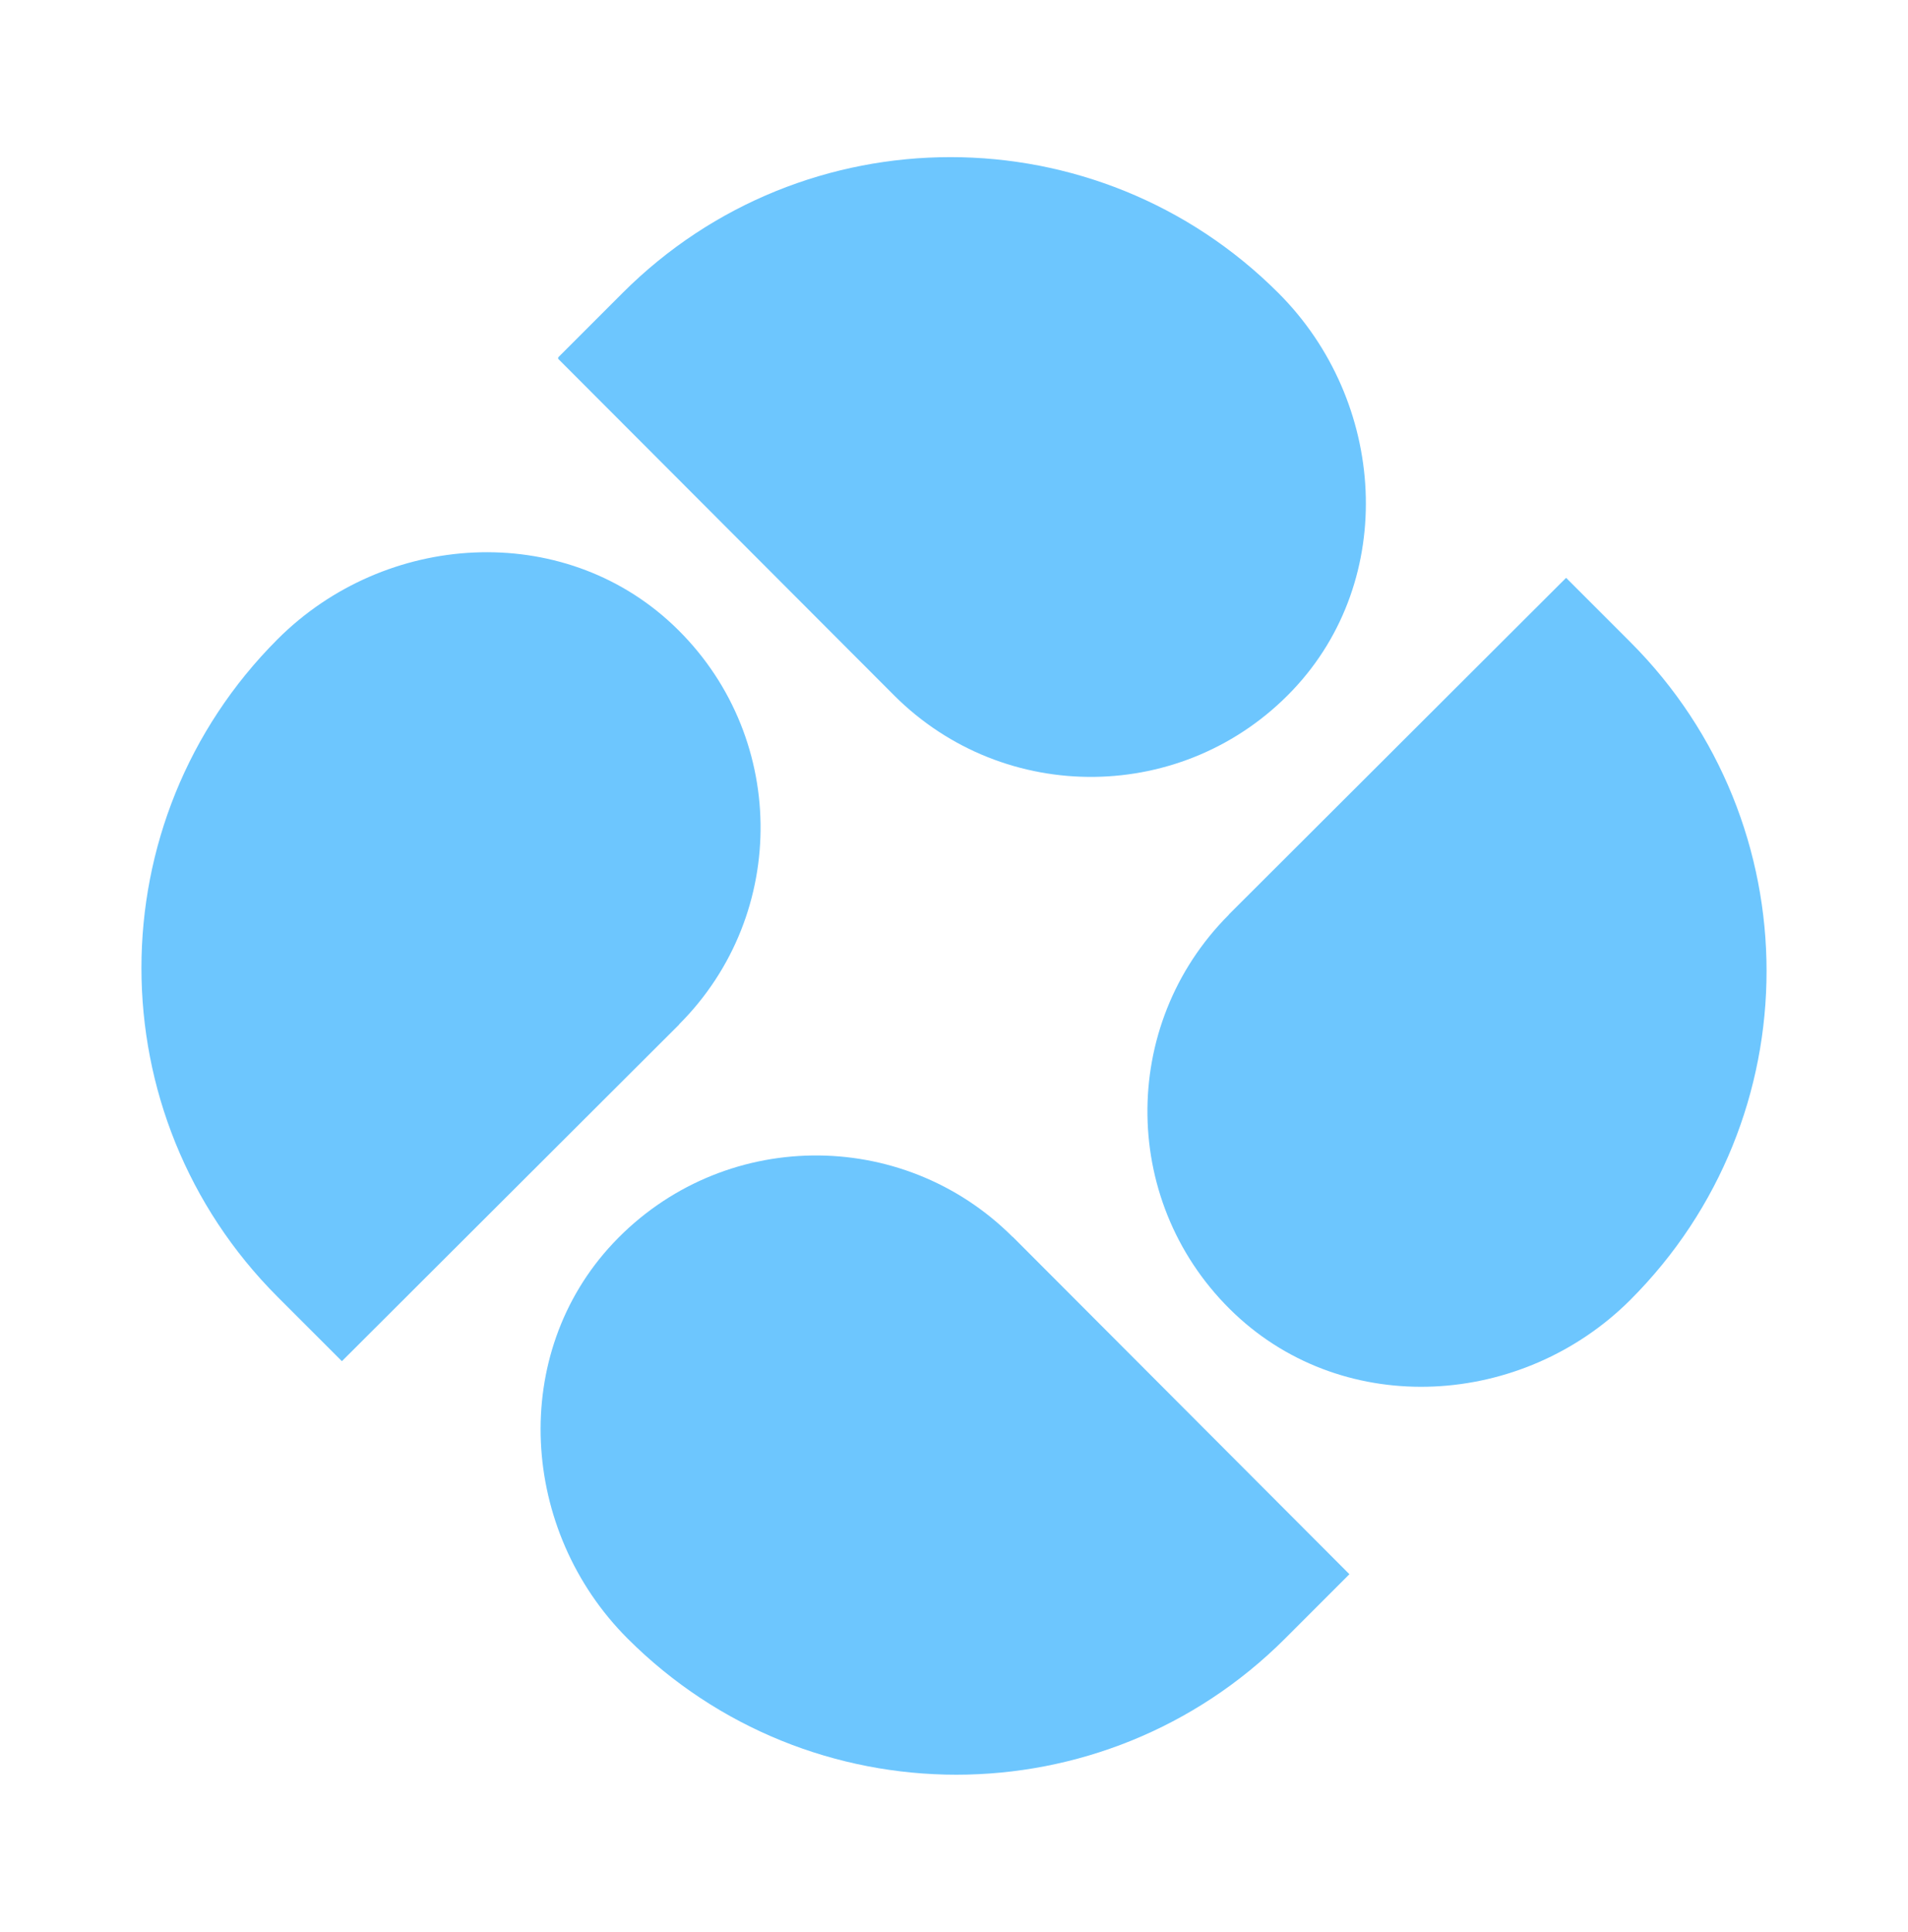
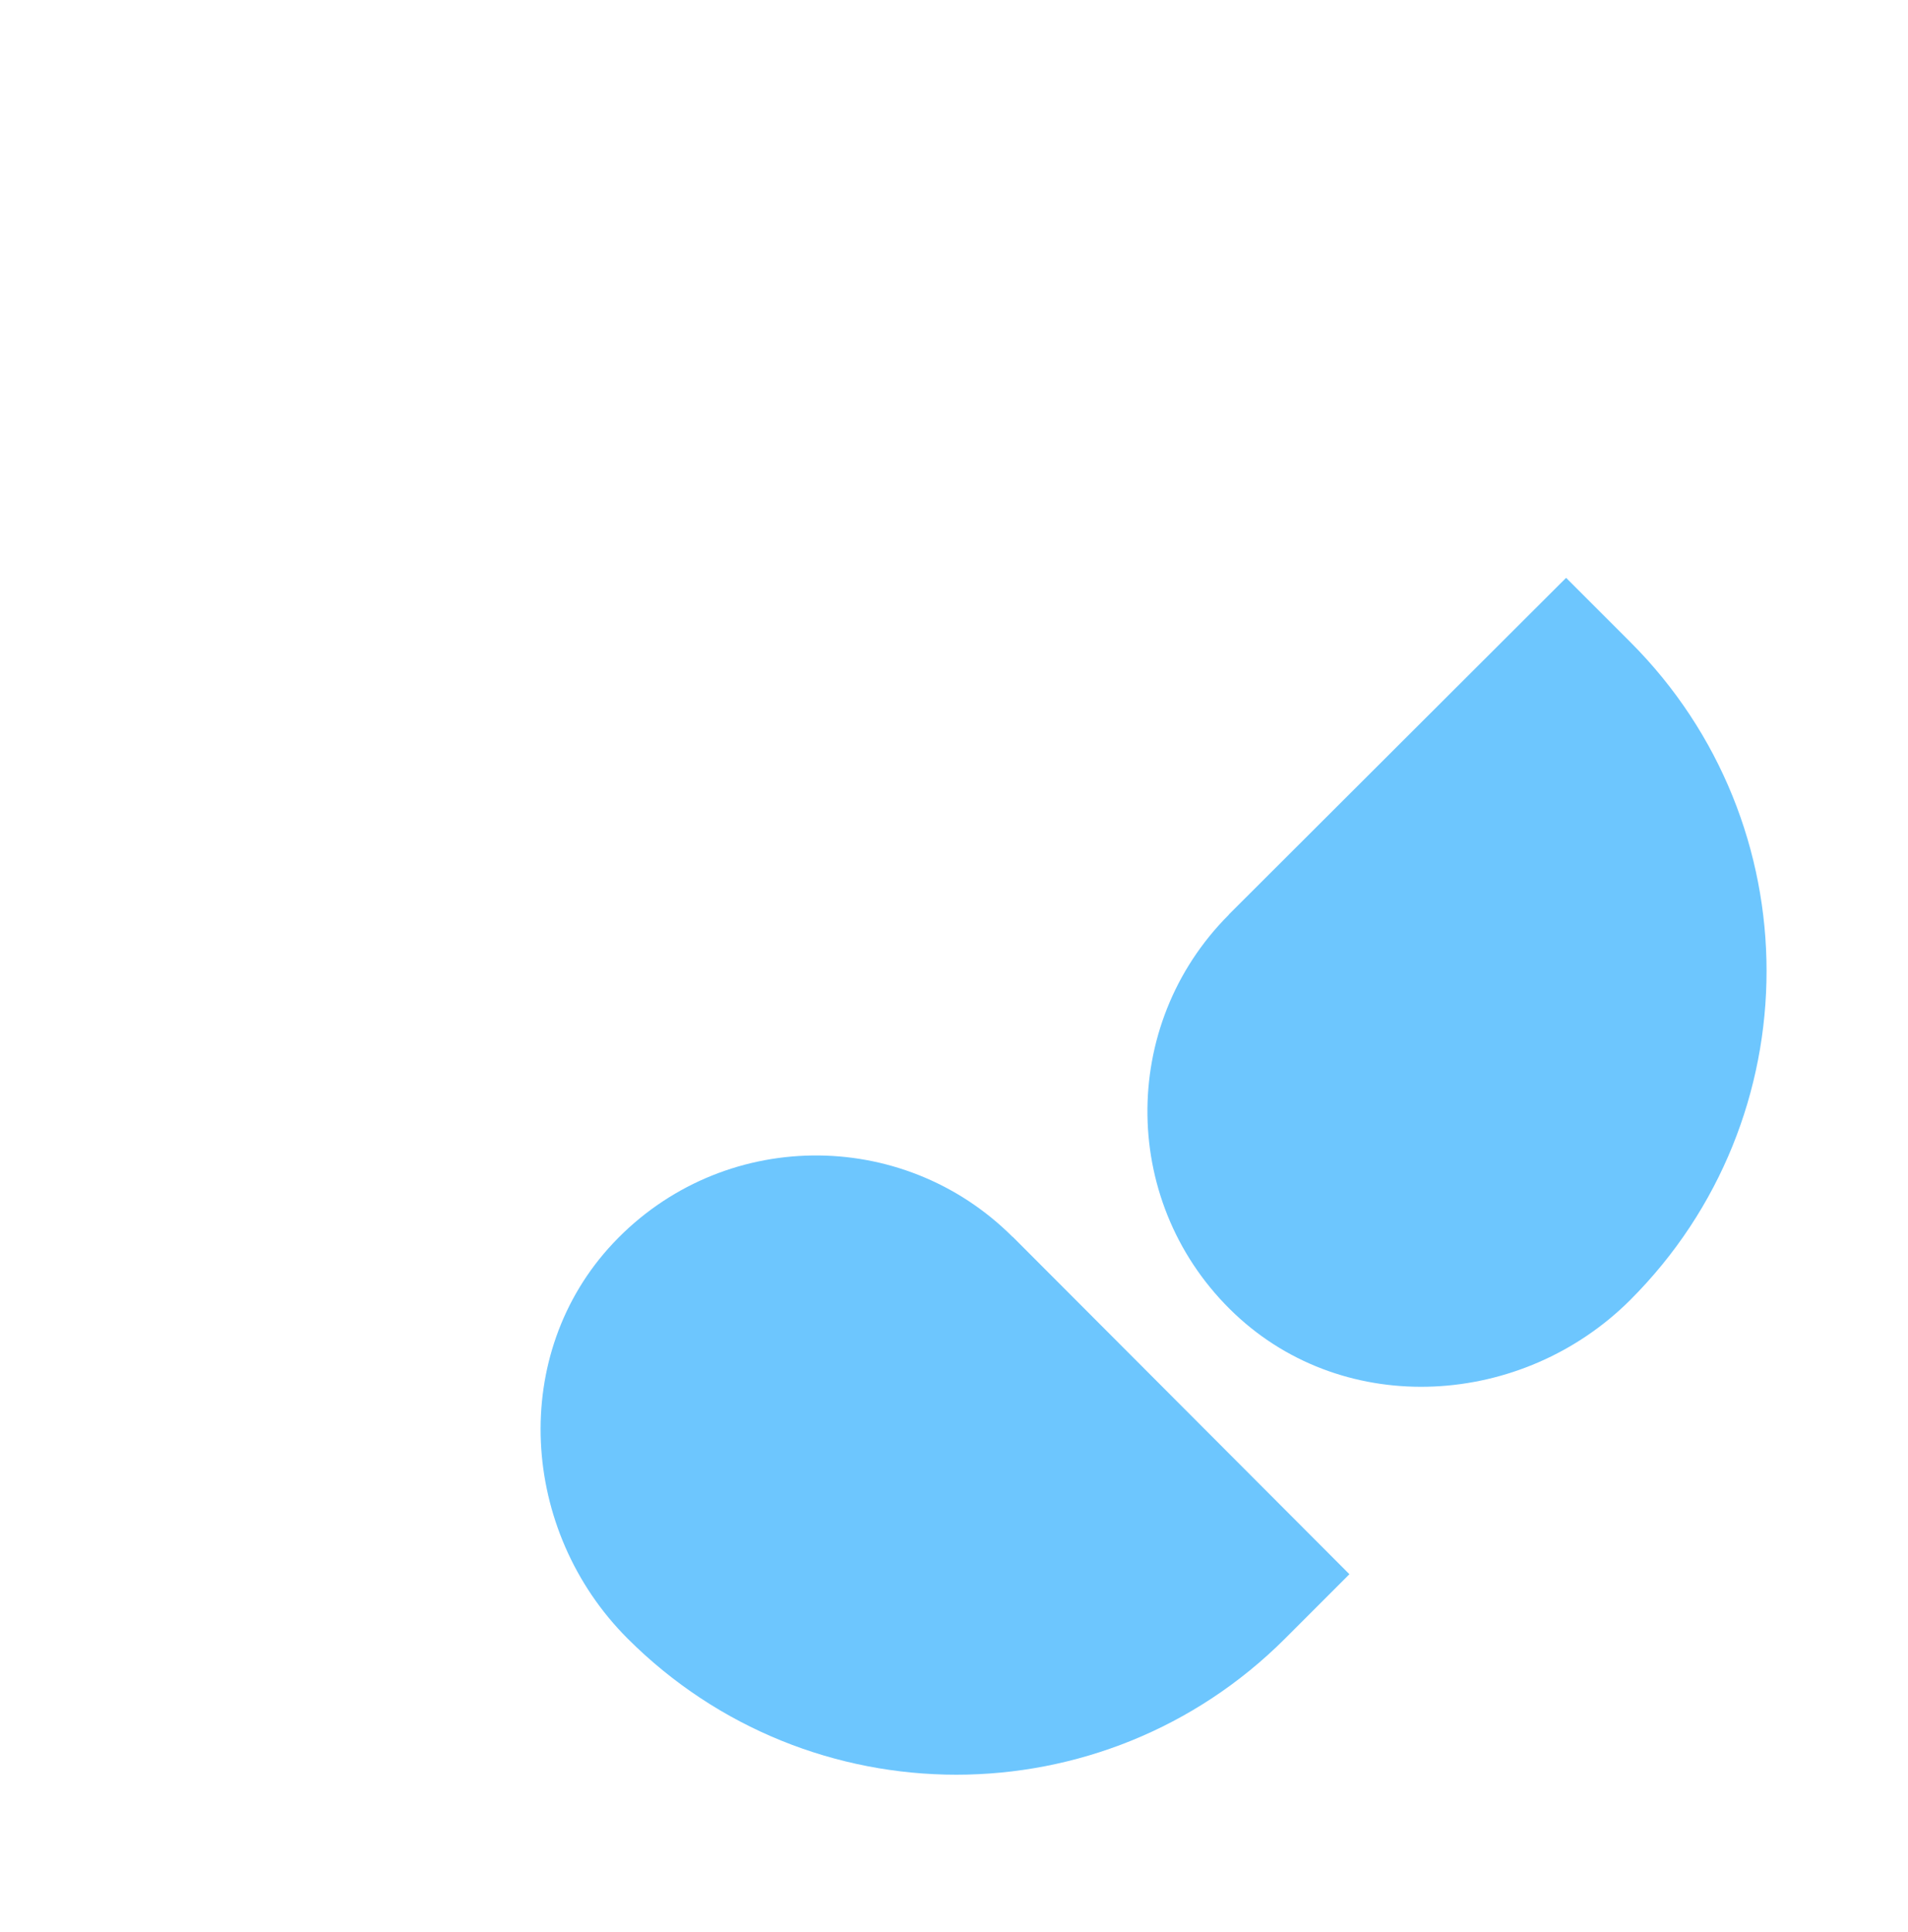
<svg xmlns="http://www.w3.org/2000/svg" viewBox="0 0 175.4 177.56" data-name="图层 1" id="_图层_1">
  <defs>
    <style>
      .cls-1 {
        fill: #6dc6fe;
      }
    </style>
  </defs>
-   <path d="M82.2,63.92c10.14,10.14,26.69,9.98,36.63-.48,9.68-10.2,8.64-26.57-1.31-36.51h0c-16.65-16.65-43.64-16.65-60.29,0l-5.9,5.9s-.05.12,0,.17l30.87,30.92Z" class="cls-1" />
  <path d="M112.97,84.07c-10.17,10.17-9.98,26.77.56,36.71,10.19,9.6,26.45,8.59,36.35-1.31h0c16.69-16.69,16.69-43.75,0-60.45l-5.91-5.91-31.01,30.95Z" class="cls-1" />
  <path d="M93.09,113.69c-10.17-10.17-26.77-9.98-36.71.56-9.6,10.19-8.59,26.45,1.31,36.35h0c16.69,16.69,43.75,16.69,60.45,0l5.91-5.91-30.95-31.01Z" class="cls-1" />
-   <path d="M62.43,94.15c10.17-10.17,9.98-26.77-.56-36.71-10.19-9.6-26.45-8.59-36.35,1.31h0c-16.69,16.69-16.69,43.75,0,60.45l5.91,5.91,31.01-30.95Z" class="cls-1" />
</svg>